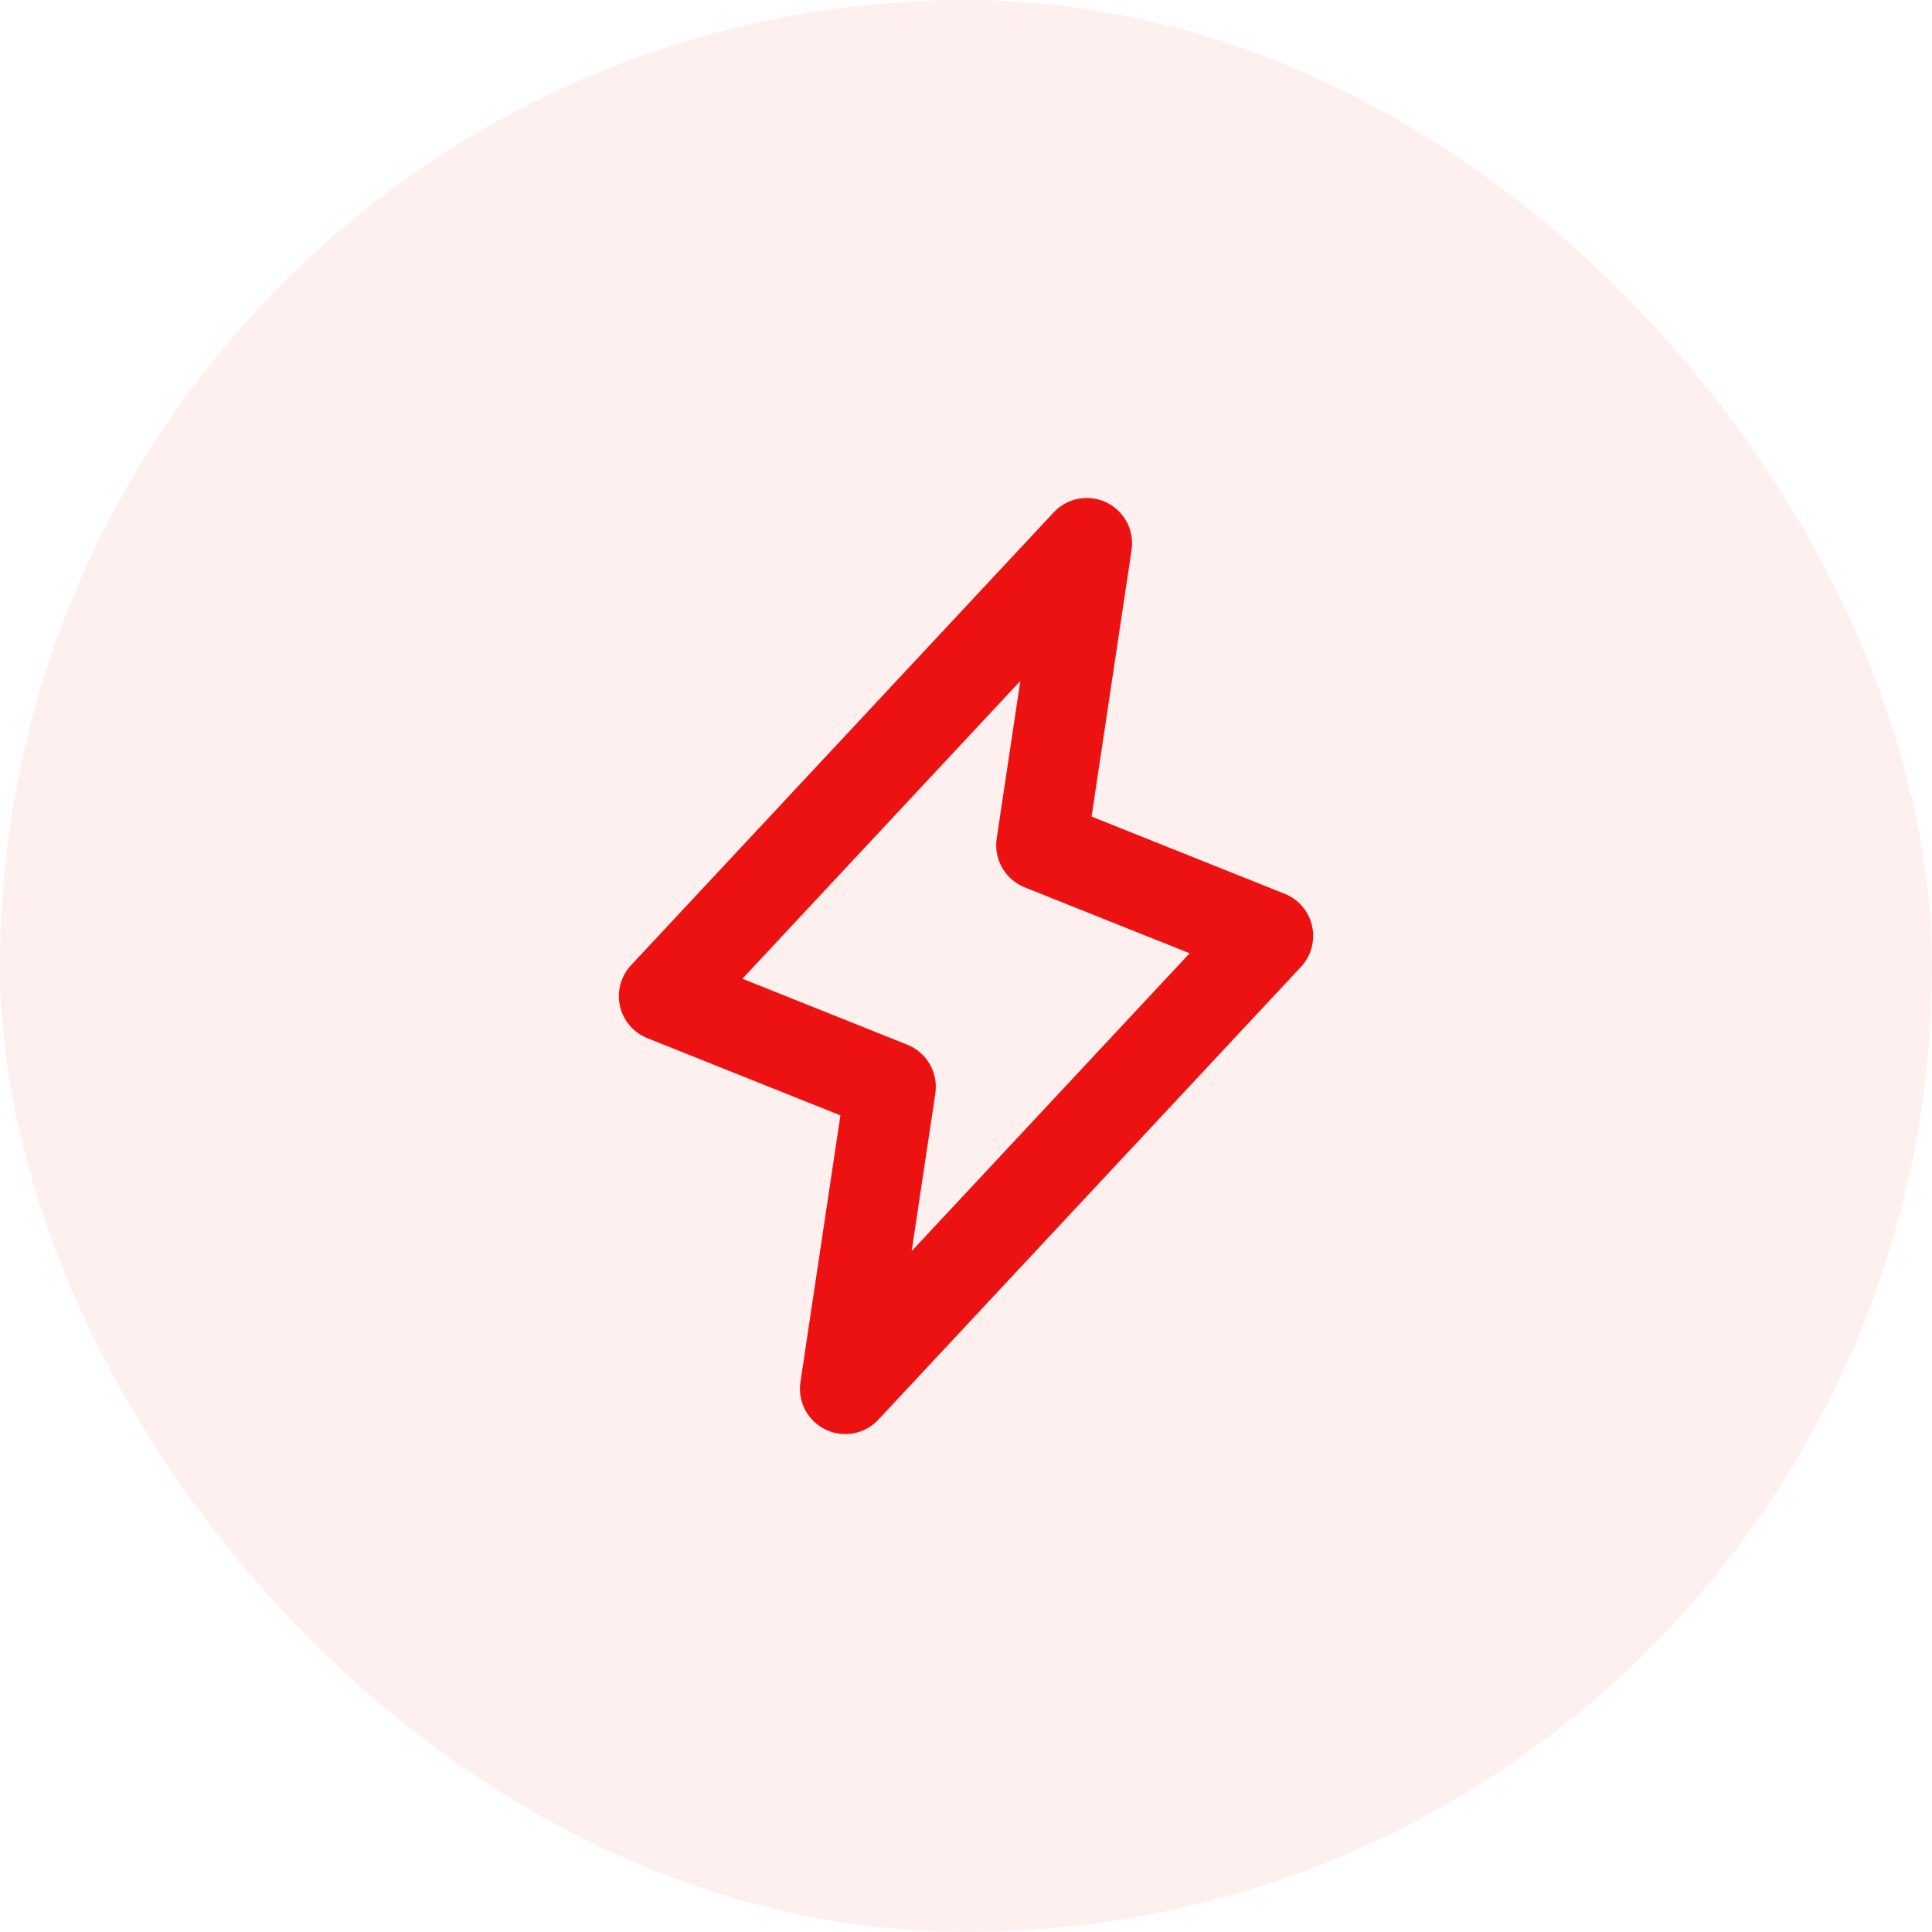
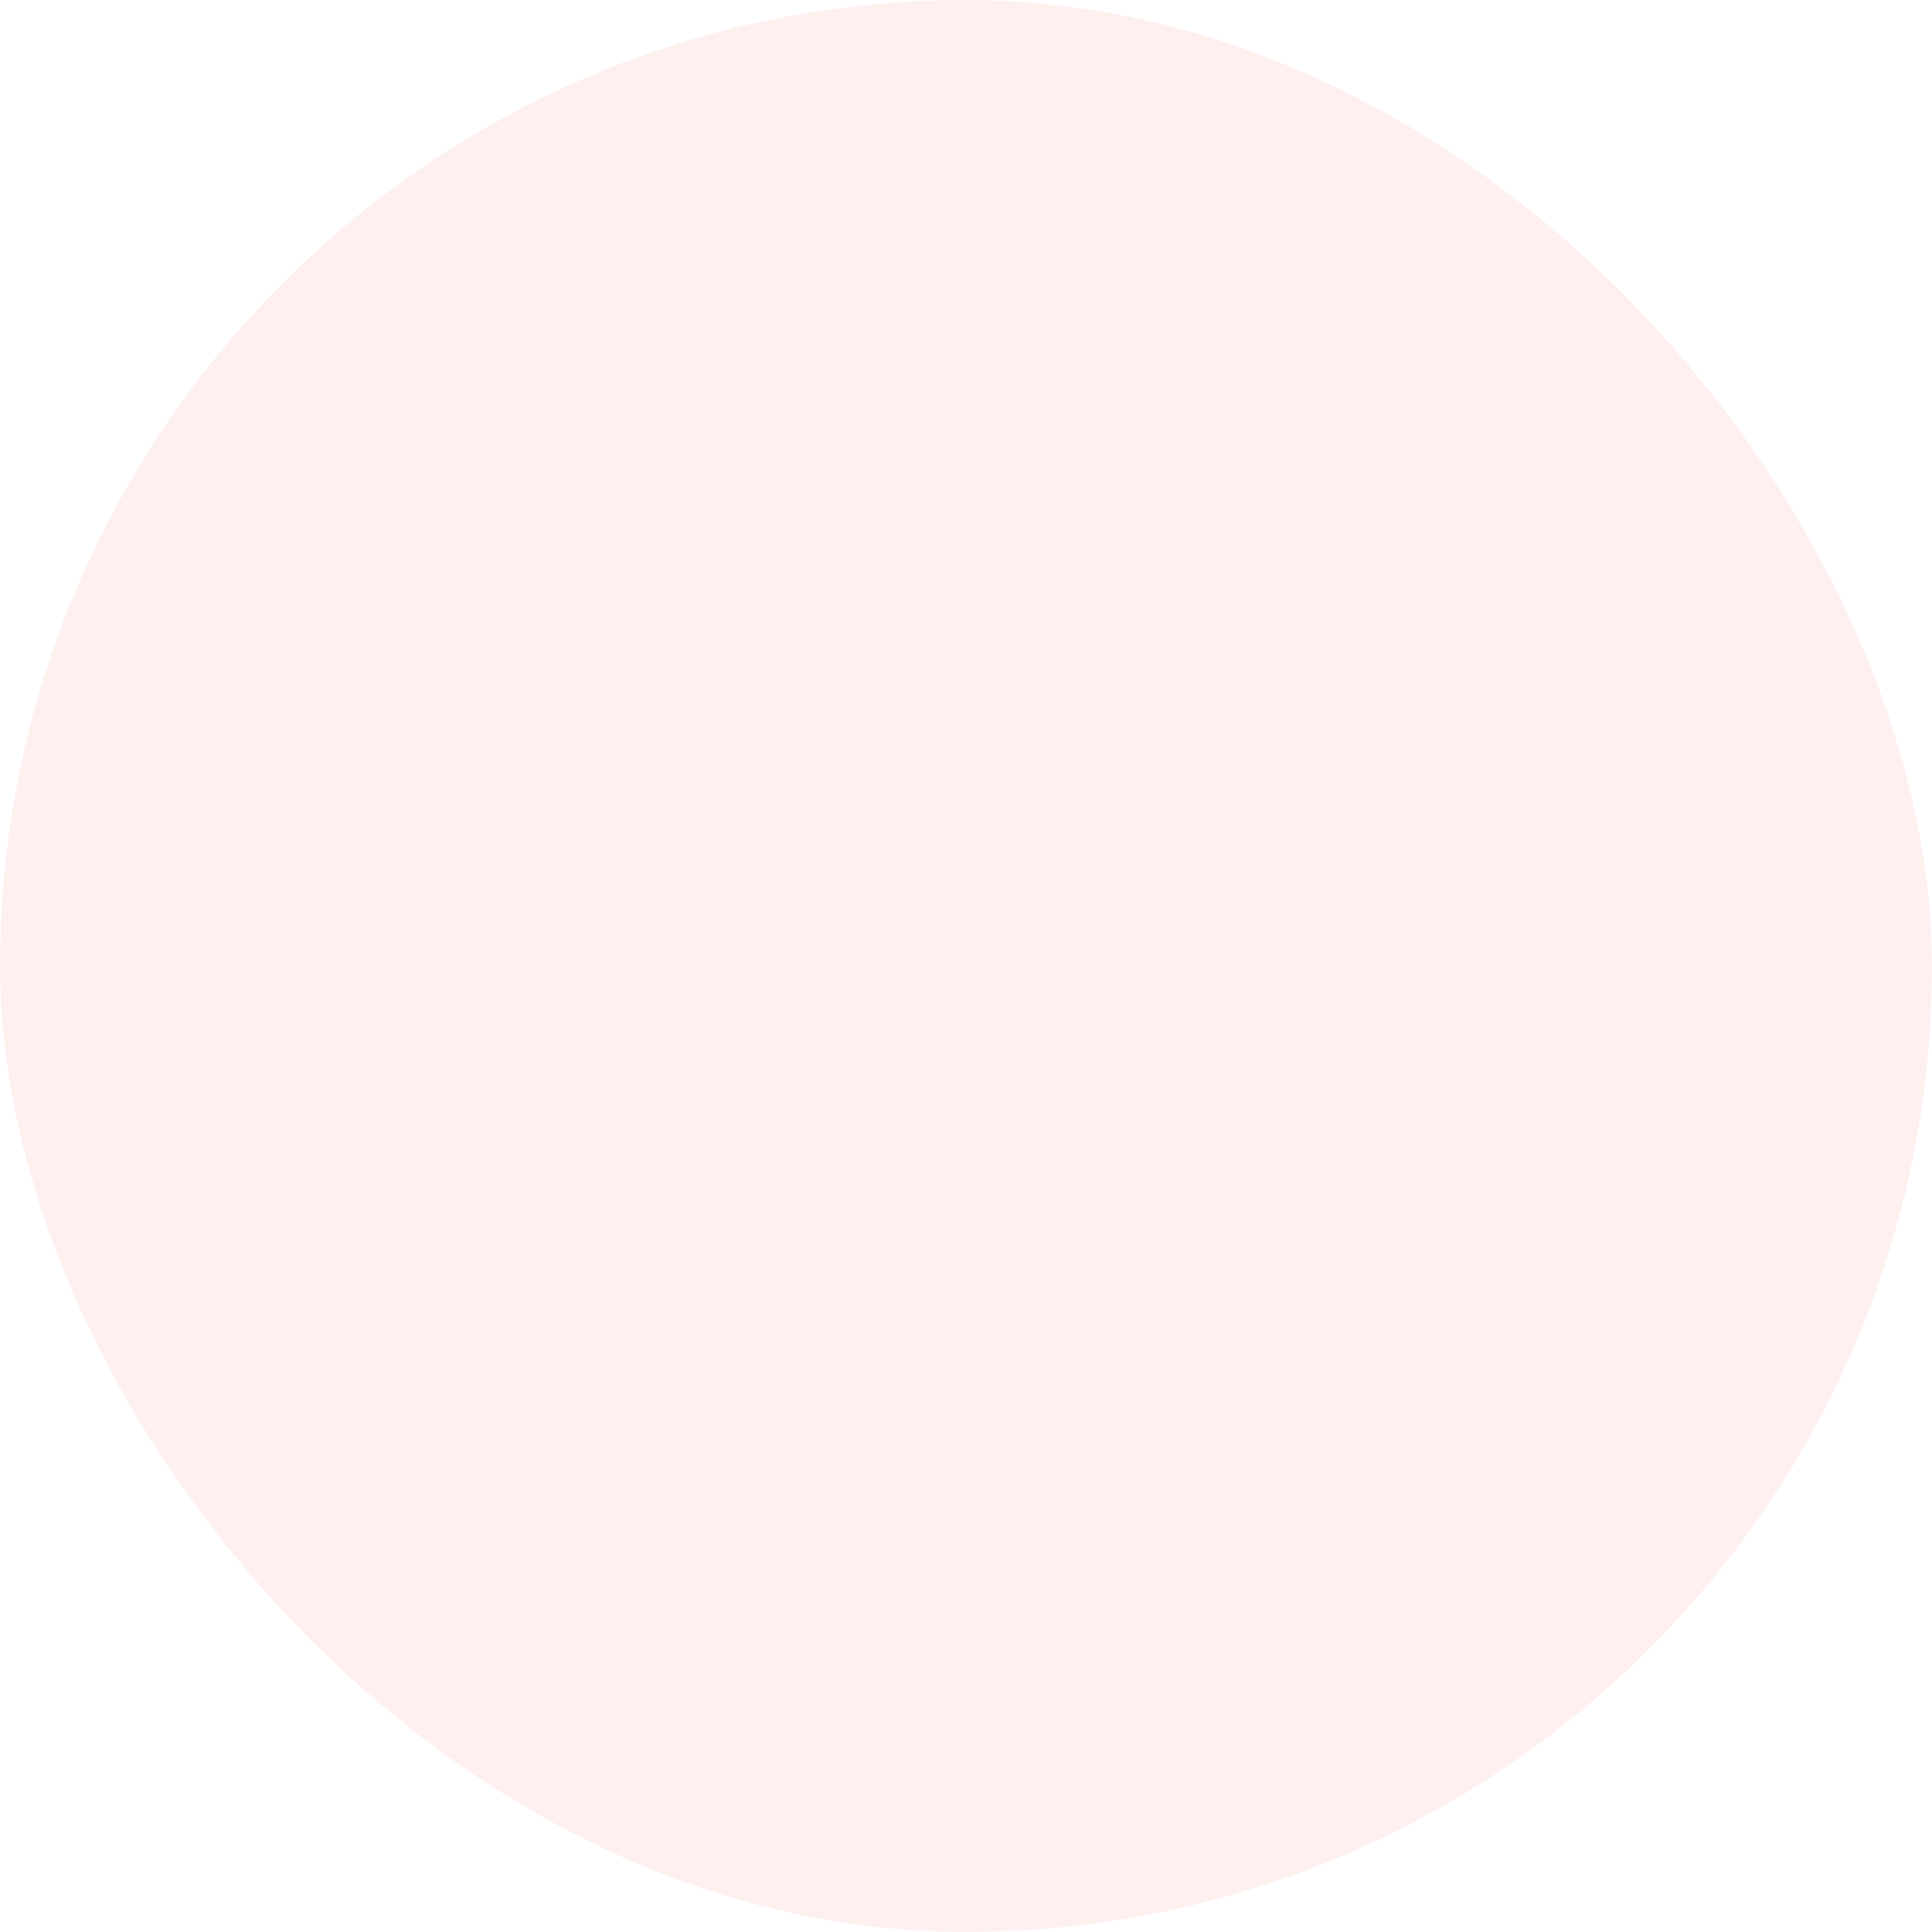
<svg xmlns="http://www.w3.org/2000/svg" width="48" height="48" viewBox="0 0 48 48" fill="none">
  <rect width="48" height="48" rx="24" fill="#FF0101" fill-opacity="0.06" />
-   <path d="M32.598 23.005C32.558 22.826 32.475 22.66 32.357 22.521C32.238 22.382 32.088 22.274 31.918 22.206L27.12 20.287L28.113 13.667C28.149 13.429 28.108 13.186 27.997 12.973C27.885 12.761 27.708 12.589 27.491 12.484C27.275 12.379 27.03 12.347 26.794 12.391C26.558 12.435 26.342 12.554 26.178 12.73L15.678 23.98C15.553 24.113 15.463 24.275 15.415 24.452C15.367 24.628 15.362 24.814 15.402 24.992C15.442 25.171 15.524 25.337 15.643 25.476C15.761 25.615 15.912 25.724 16.082 25.792L20.88 27.711L19.887 34.333C19.851 34.571 19.891 34.814 20.003 35.027C20.115 35.24 20.292 35.411 20.509 35.516C20.725 35.621 20.969 35.654 21.206 35.61C21.442 35.566 21.658 35.447 21.822 35.271L32.322 24.021C32.447 23.887 32.538 23.724 32.586 23.547C32.634 23.37 32.638 23.184 32.598 23.005ZM22.65 31.083L23.238 27.167C23.275 26.916 23.227 26.66 23.101 26.441C22.975 26.221 22.778 26.05 22.543 25.956L18.444 24.316L25.35 16.917L24.762 20.833C24.725 21.084 24.773 21.34 24.899 21.56C25.025 21.78 25.221 21.95 25.457 22.045L29.556 23.684L22.65 31.083Z" fill="#EC1212" />
</svg>